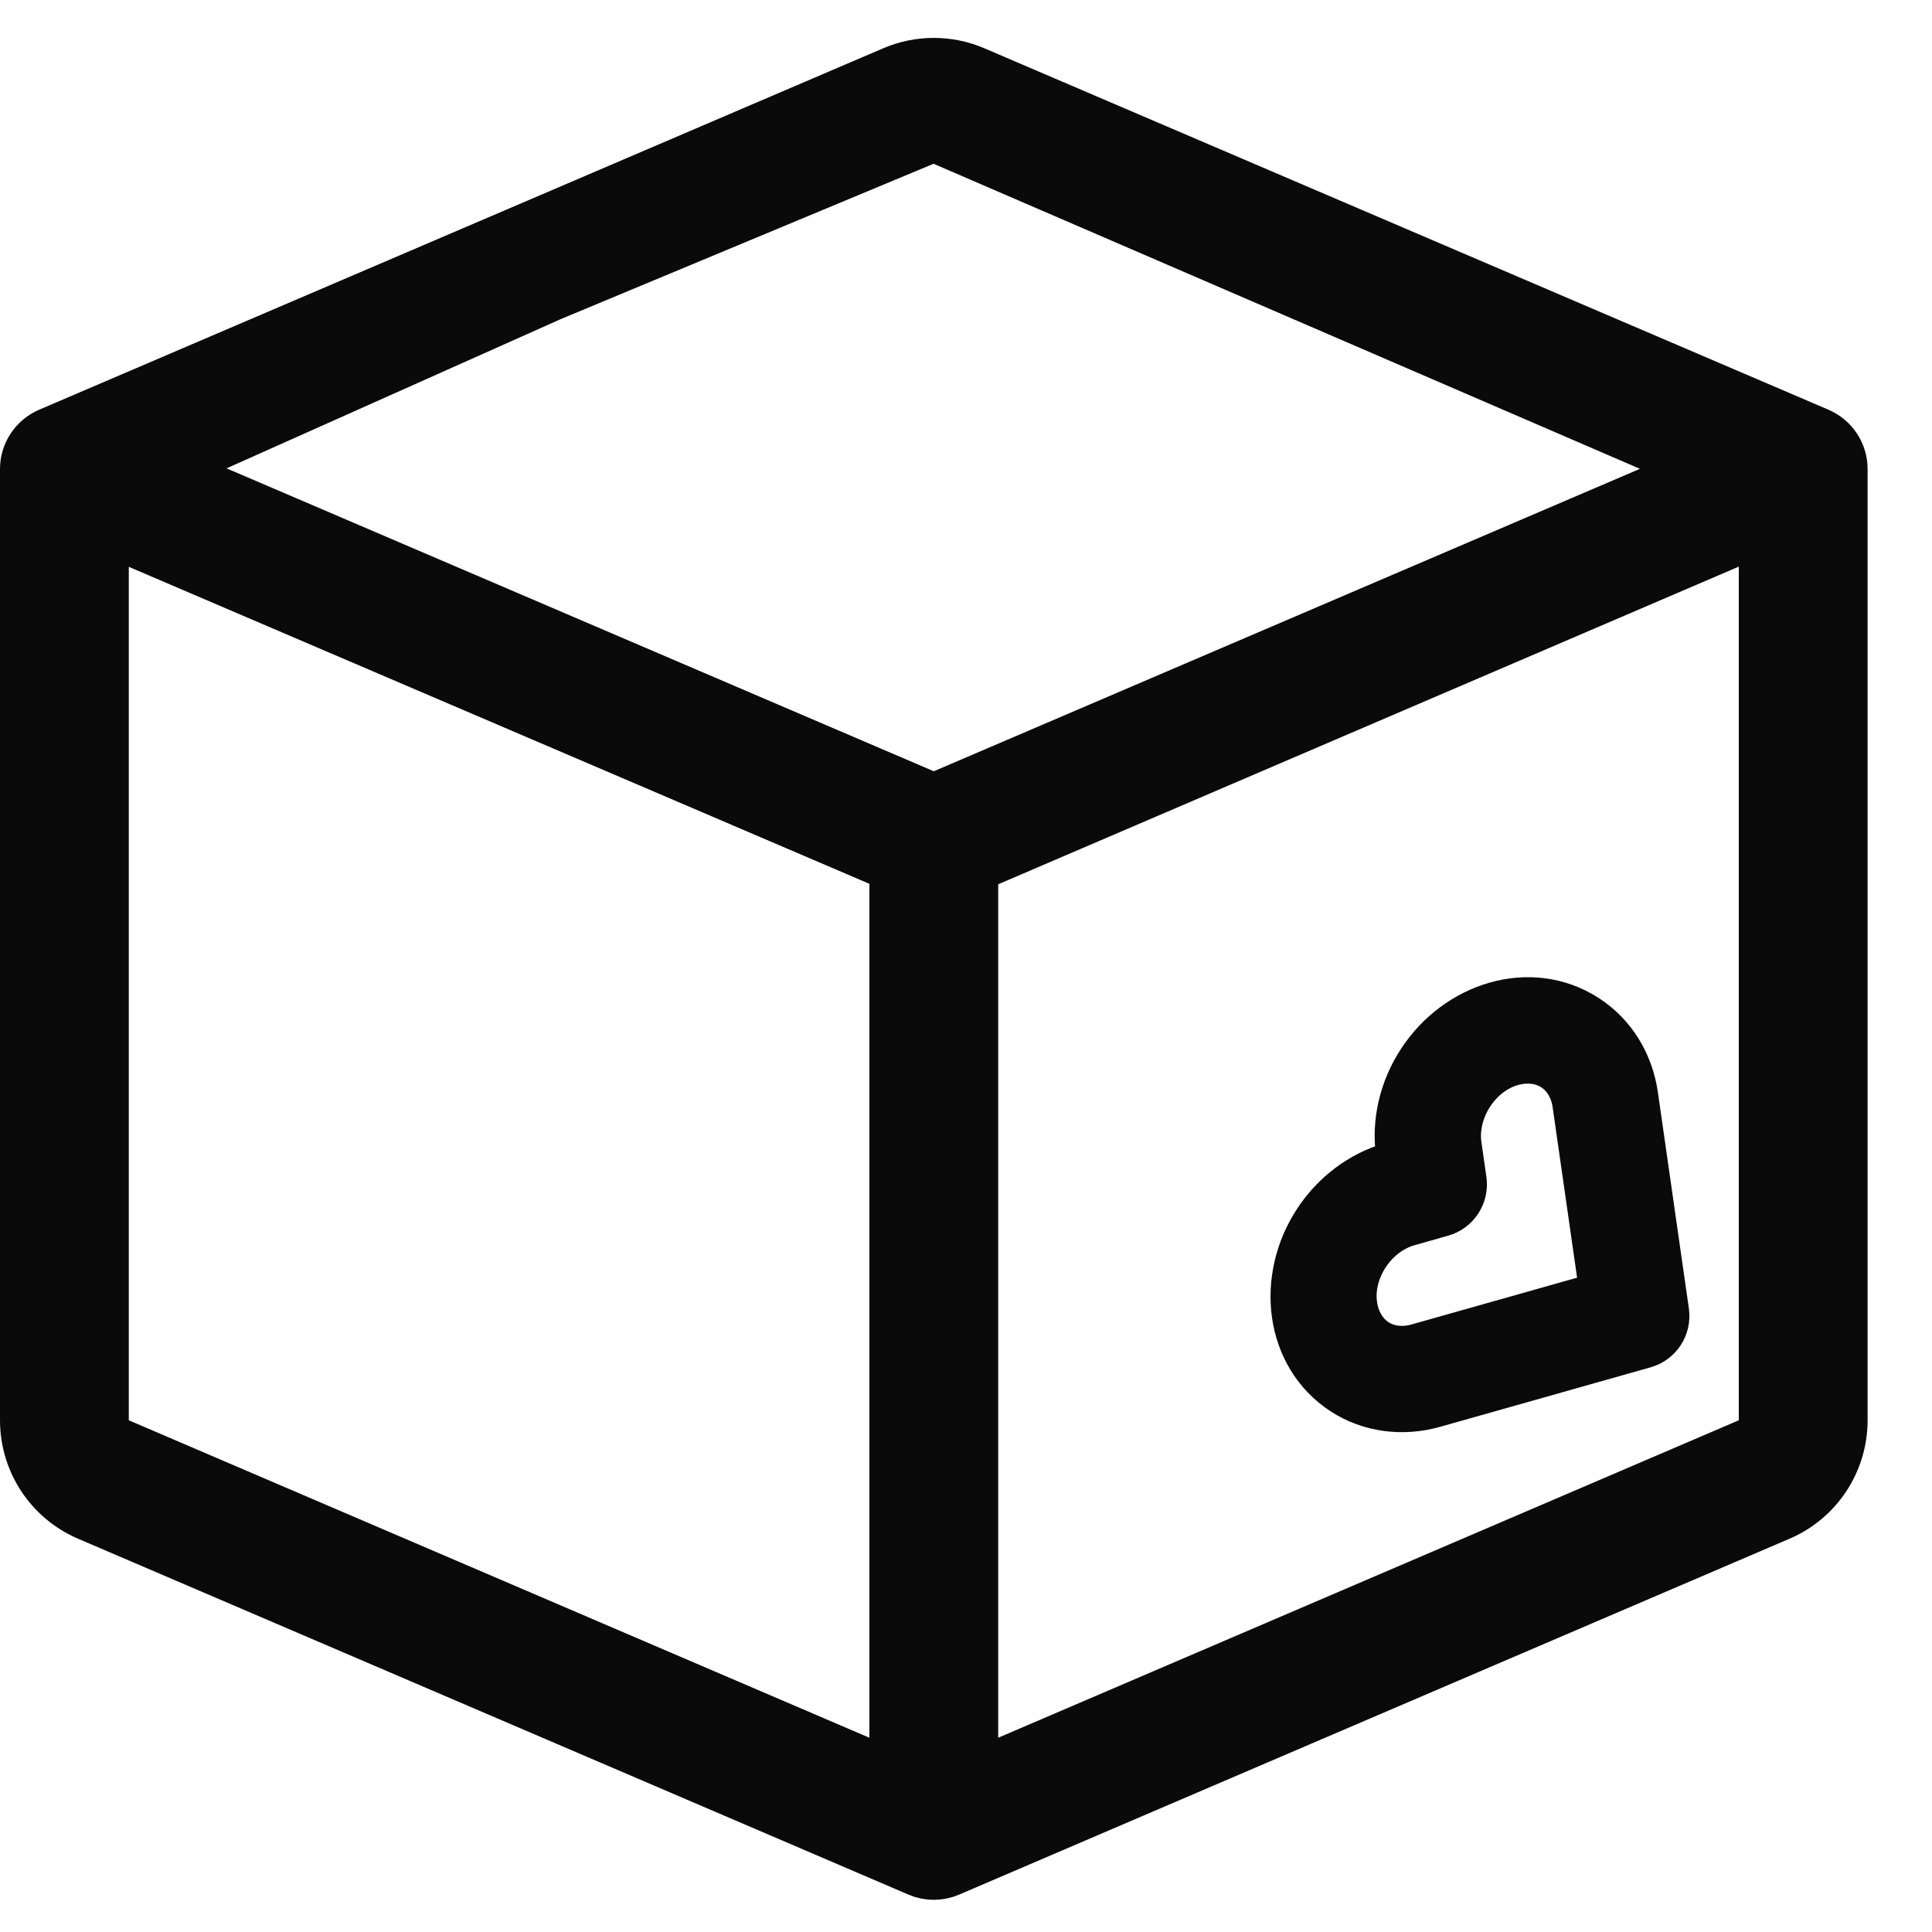
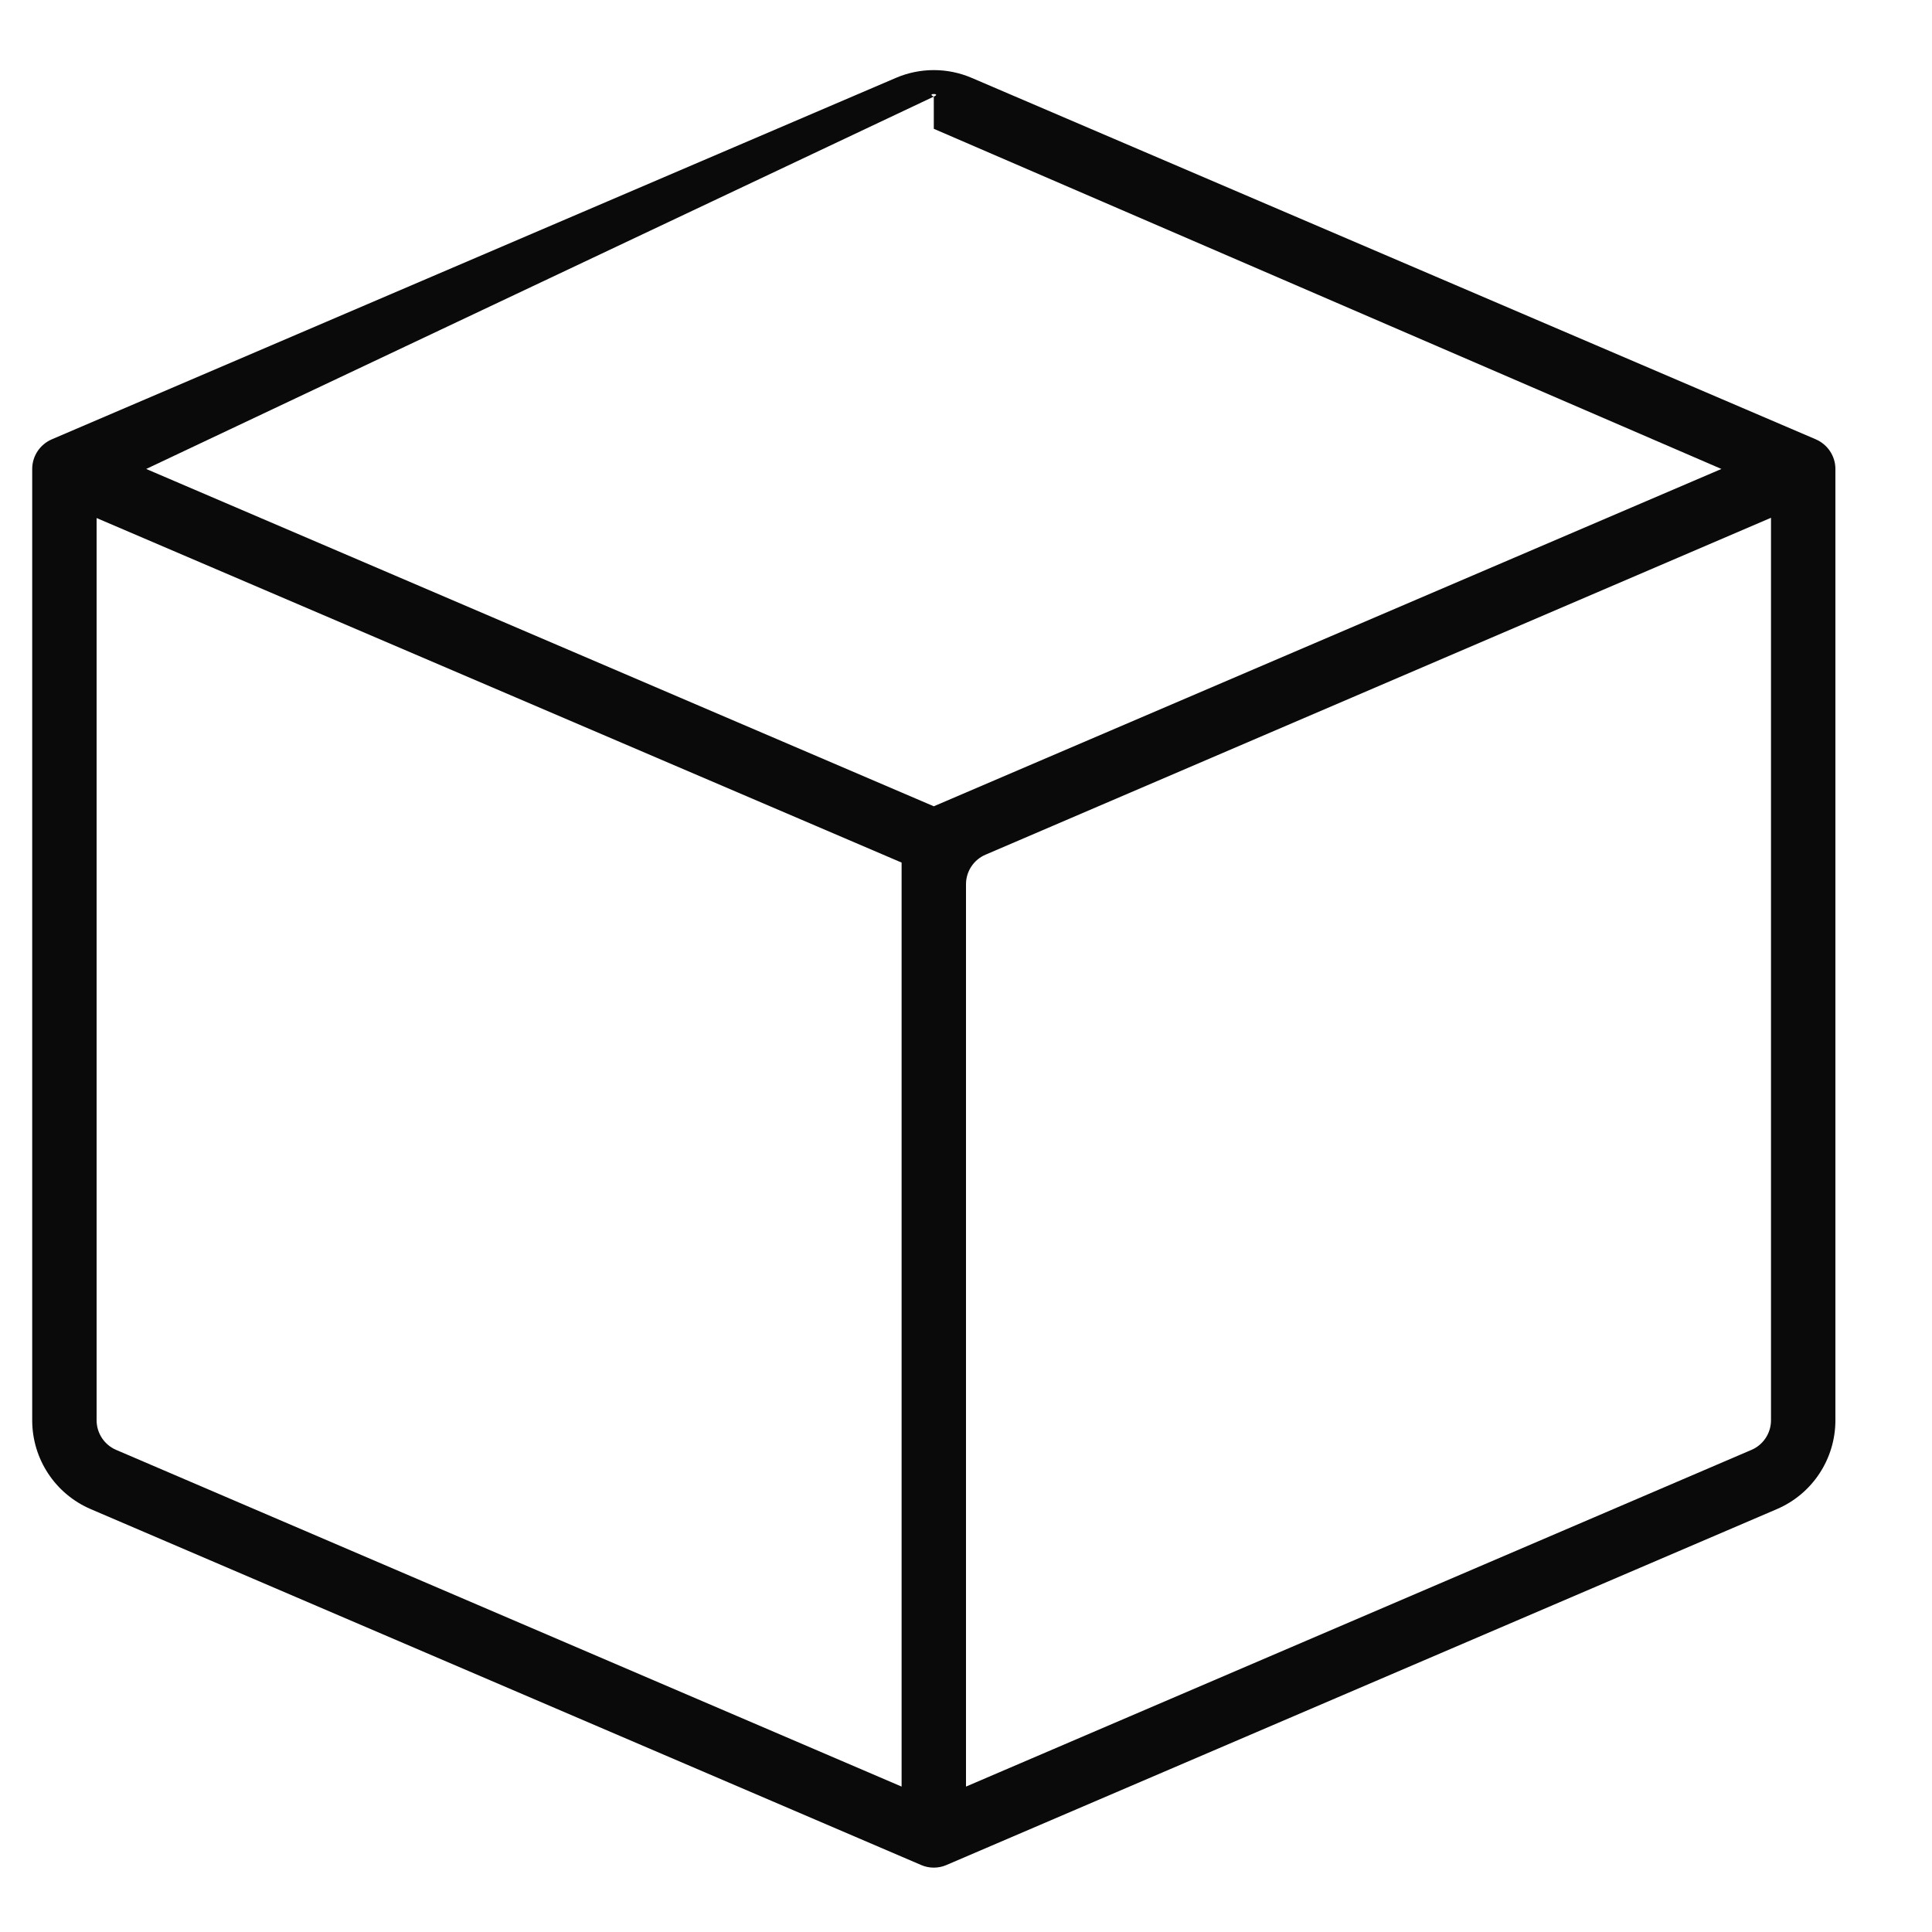
<svg xmlns="http://www.w3.org/2000/svg" width="15" height="15" viewBox="0 0 15 15" fill="none">
  <g id="Callout Icon Set">
    <g id="Union">
-       <path fill-rule="evenodd" clip-rule="evenodd" d="M10.277 9.526C10.011 9.935 10.069 10.488 10.467 10.748C10.657 10.871 10.891 10.9 11.114 10.837L12.748 10.375C12.826 10.353 12.876 10.276 12.865 10.195L12.624 8.514C12.591 8.285 12.469 8.083 12.279 7.96C11.88 7.7 11.351 7.873 11.086 8.281C10.956 8.48 10.899 8.719 10.932 8.948L10.951 9.079L10.823 9.115C10.601 9.178 10.406 9.327 10.277 9.526ZM10.644 10.475C10.429 10.335 10.358 9.997 10.549 9.703C10.639 9.566 10.771 9.468 10.912 9.428L11.176 9.353C11.254 9.331 11.304 9.254 11.293 9.174L11.254 8.902C11.233 8.757 11.269 8.596 11.358 8.458C11.549 8.165 11.887 8.092 12.102 8.232C12.207 8.3 12.281 8.416 12.302 8.56L12.523 10.101L11.026 10.524C10.885 10.564 10.749 10.543 10.644 10.475Z" fill="#0A0A0A" />
      <path fill-rule="evenodd" clip-rule="evenodd" d="M7.545 0.605C7.357 0.524 7.143 0.524 6.955 0.605L0.402 3.411C0.31 3.451 0.25 3.541 0.25 3.641V11.027C0.25 11.328 0.429 11.599 0.705 11.717L7.152 14.48C7.214 14.507 7.286 14.507 7.348 14.48L13.795 11.717C14.071 11.599 14.25 11.328 14.25 11.027V3.641C14.25 3.541 14.19 3.451 14.098 3.411L7.545 0.605ZM7.25 0.75C7.187 0.723 7.313 0.723 7.25 0.75V1L4.25 2.25L1.135 3.641L7.25 0.75ZM1.135 3.641L4.25 2.25L7.25 1L13.365 3.641L7.25 6.26L1.135 3.641ZM0.75 11.027V4.022L7 6.697V13.871L0.902 11.257C0.81 11.218 0.75 11.127 0.75 11.027ZM7.5 13.871V6.865C7.5 6.765 7.56 6.675 7.651 6.636L13.75 4.02V11.027C13.75 11.127 13.69 11.218 13.598 11.257L7.5 13.871Z" fill="#0A0A0A" />
-       <path d="M7.25 0.75C7.187 0.723 7.313 0.723 7.25 0.75ZM7.25 0.75V1M7.25 0.75L1.135 3.641M7.25 1L13.365 3.641L7.25 6.26L1.135 3.641M7.25 1L4.25 2.25L1.135 3.641M0.75 4.022V11.027C0.75 11.127 0.81 11.218 0.902 11.257L7 13.871V6.697L0.75 4.022ZM7.5 6.865V13.871L13.598 11.257C13.69 11.218 13.75 11.127 13.75 11.027V4.02L7.651 6.636C7.56 6.675 7.5 6.765 7.5 6.865ZM6.955 0.605C7.143 0.524 7.357 0.524 7.545 0.605L14.098 3.411C14.19 3.451 14.25 3.541 14.25 3.641V11.027C14.25 11.328 14.071 11.599 13.795 11.717L7.348 14.48C7.286 14.507 7.214 14.507 7.152 14.48L0.705 11.717C0.429 11.599 0.25 11.328 0.25 11.027V3.641C0.25 3.541 0.31 3.451 0.402 3.411L6.955 0.605ZM10.549 9.703C10.358 9.997 10.429 10.335 10.644 10.475C10.749 10.543 10.885 10.564 11.026 10.524L12.523 10.101L12.302 8.56C12.281 8.416 12.207 8.3 12.102 8.232C11.887 8.092 11.549 8.165 11.358 8.458C11.269 8.596 11.233 8.757 11.254 8.902L11.293 9.174C11.304 9.254 11.254 9.331 11.176 9.353L10.912 9.428C10.771 9.468 10.639 9.566 10.549 9.703ZM10.467 10.748C10.069 10.488 10.011 9.935 10.277 9.526C10.406 9.327 10.601 9.178 10.823 9.115L10.951 9.079L10.932 8.948C10.899 8.719 10.956 8.48 11.086 8.281C11.351 7.873 11.88 7.7 12.279 7.96C12.469 8.083 12.591 8.285 12.624 8.514L12.865 10.195C12.876 10.276 12.826 10.353 12.748 10.375L11.114 10.837C10.891 10.9 10.657 10.871 10.467 10.748Z" stroke="#0A0A0A" stroke-width="0.5" />
    </g>
  </g>
</svg>